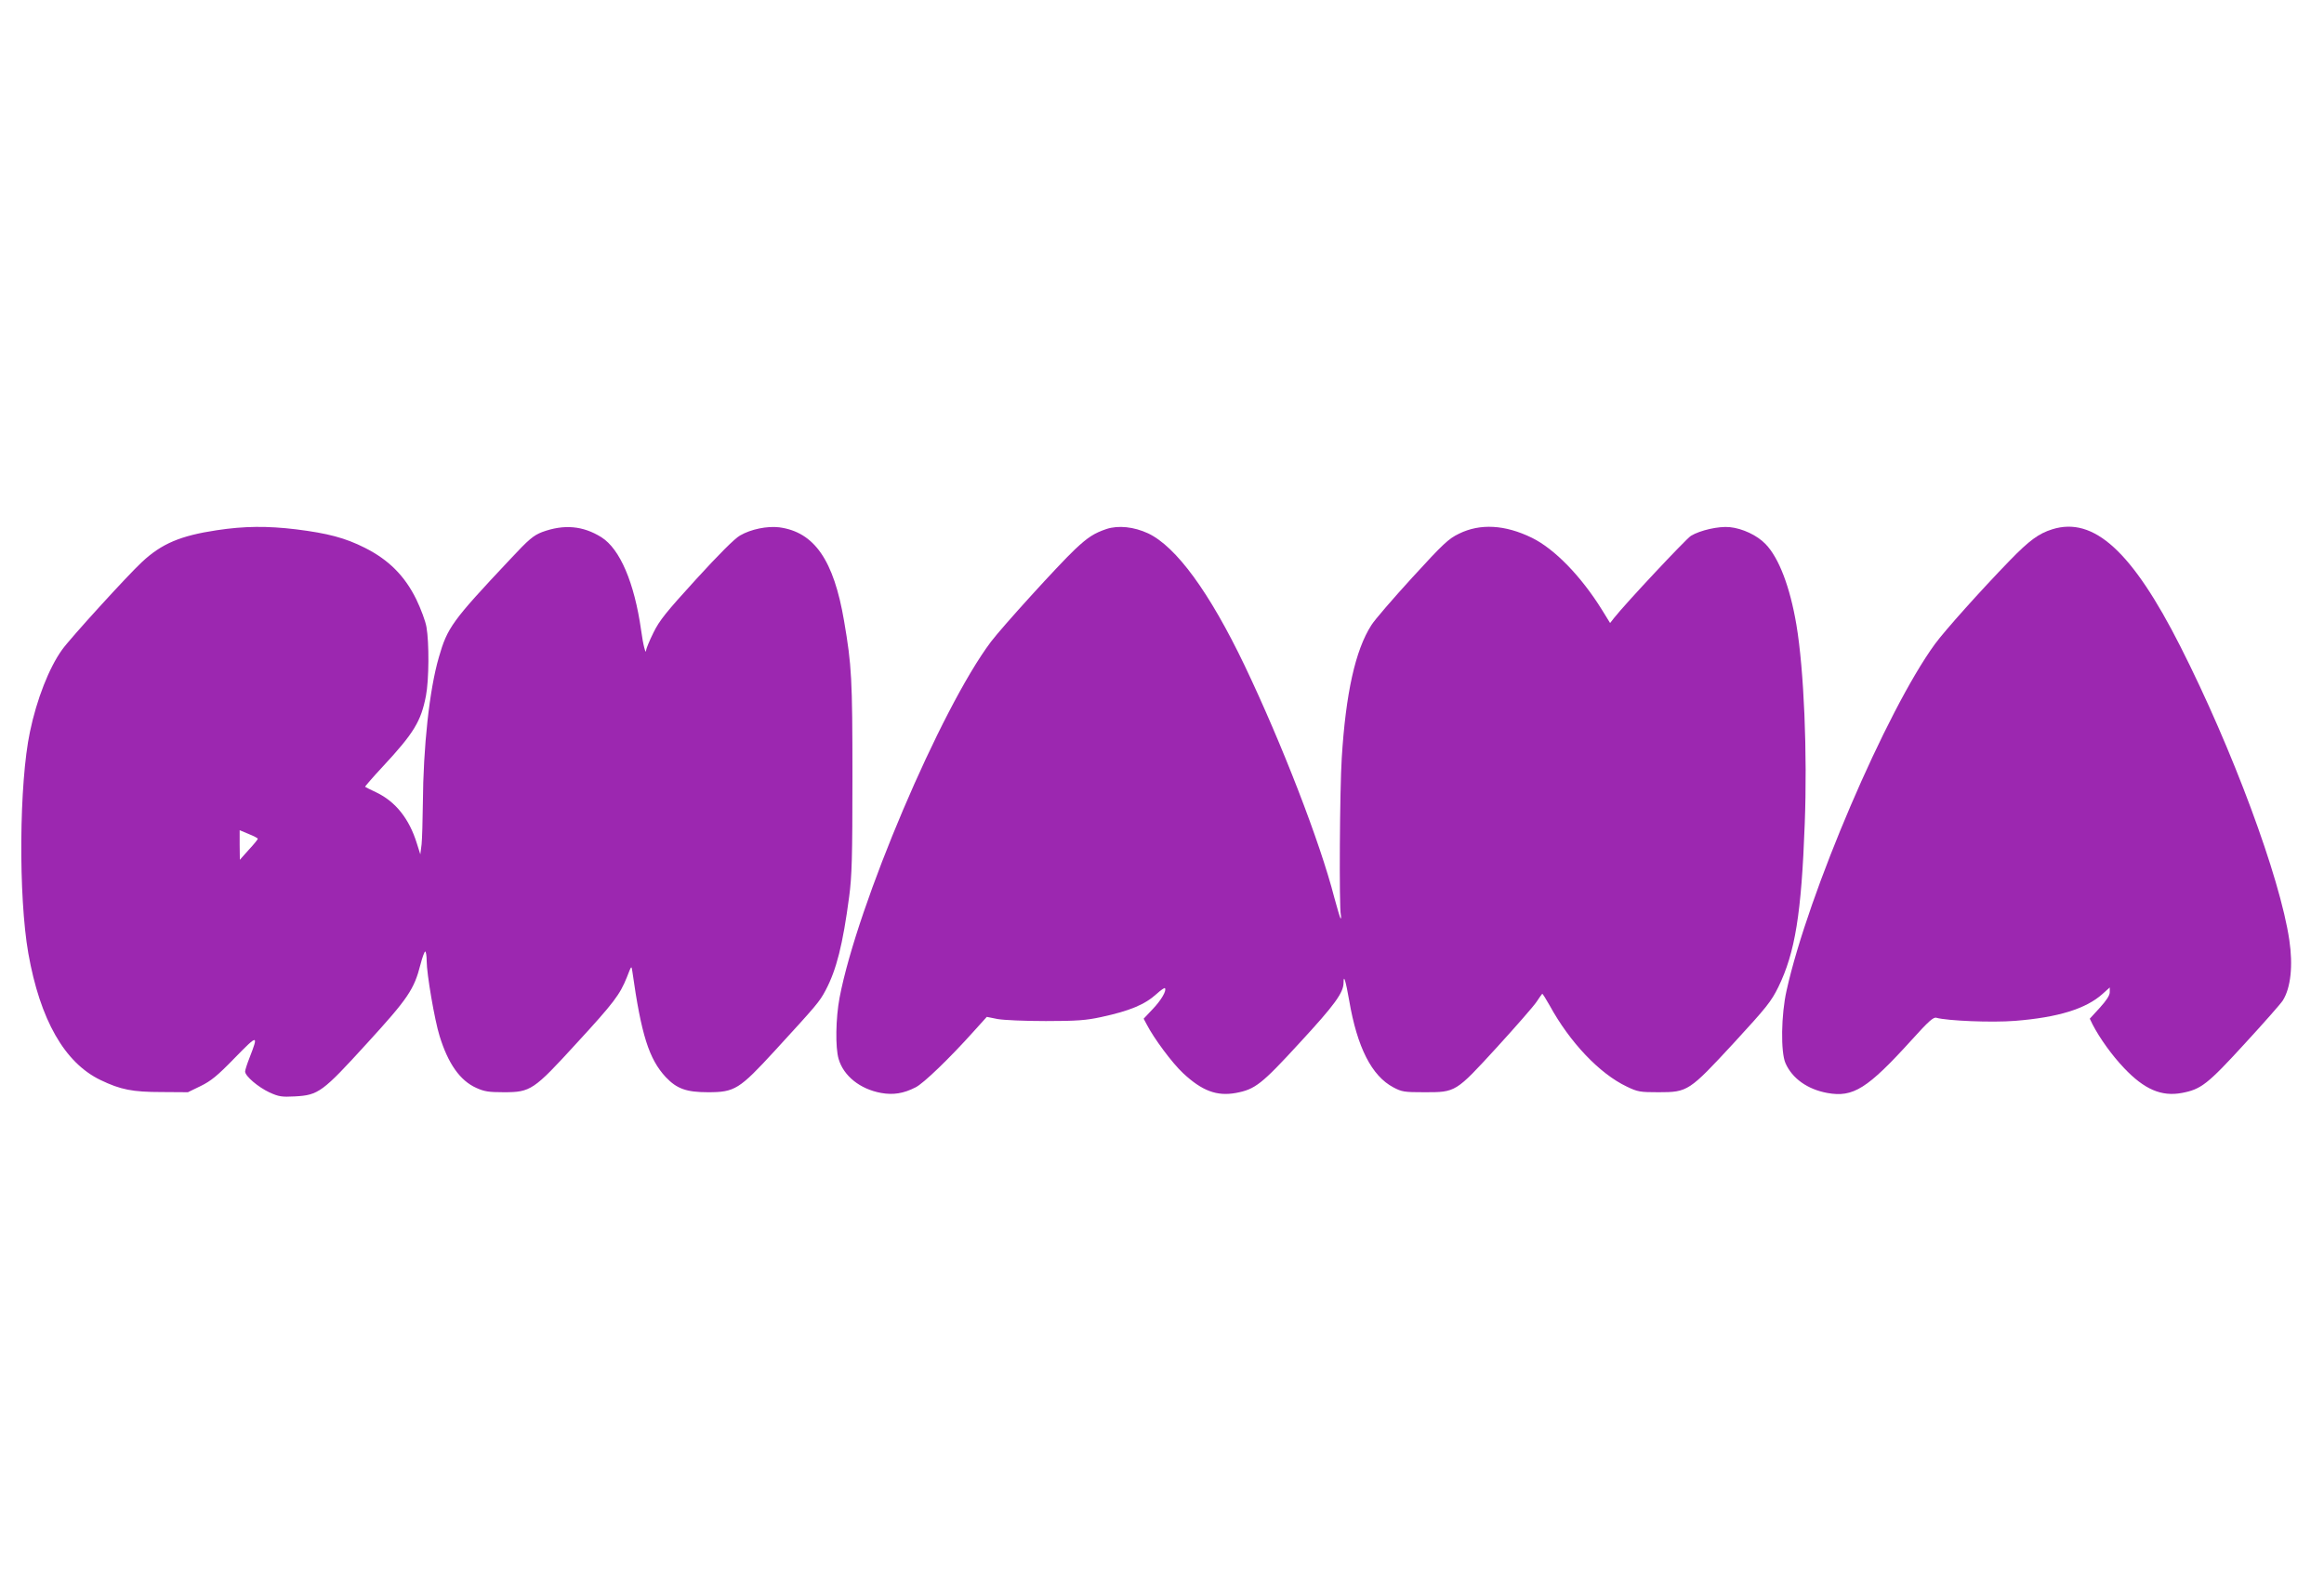
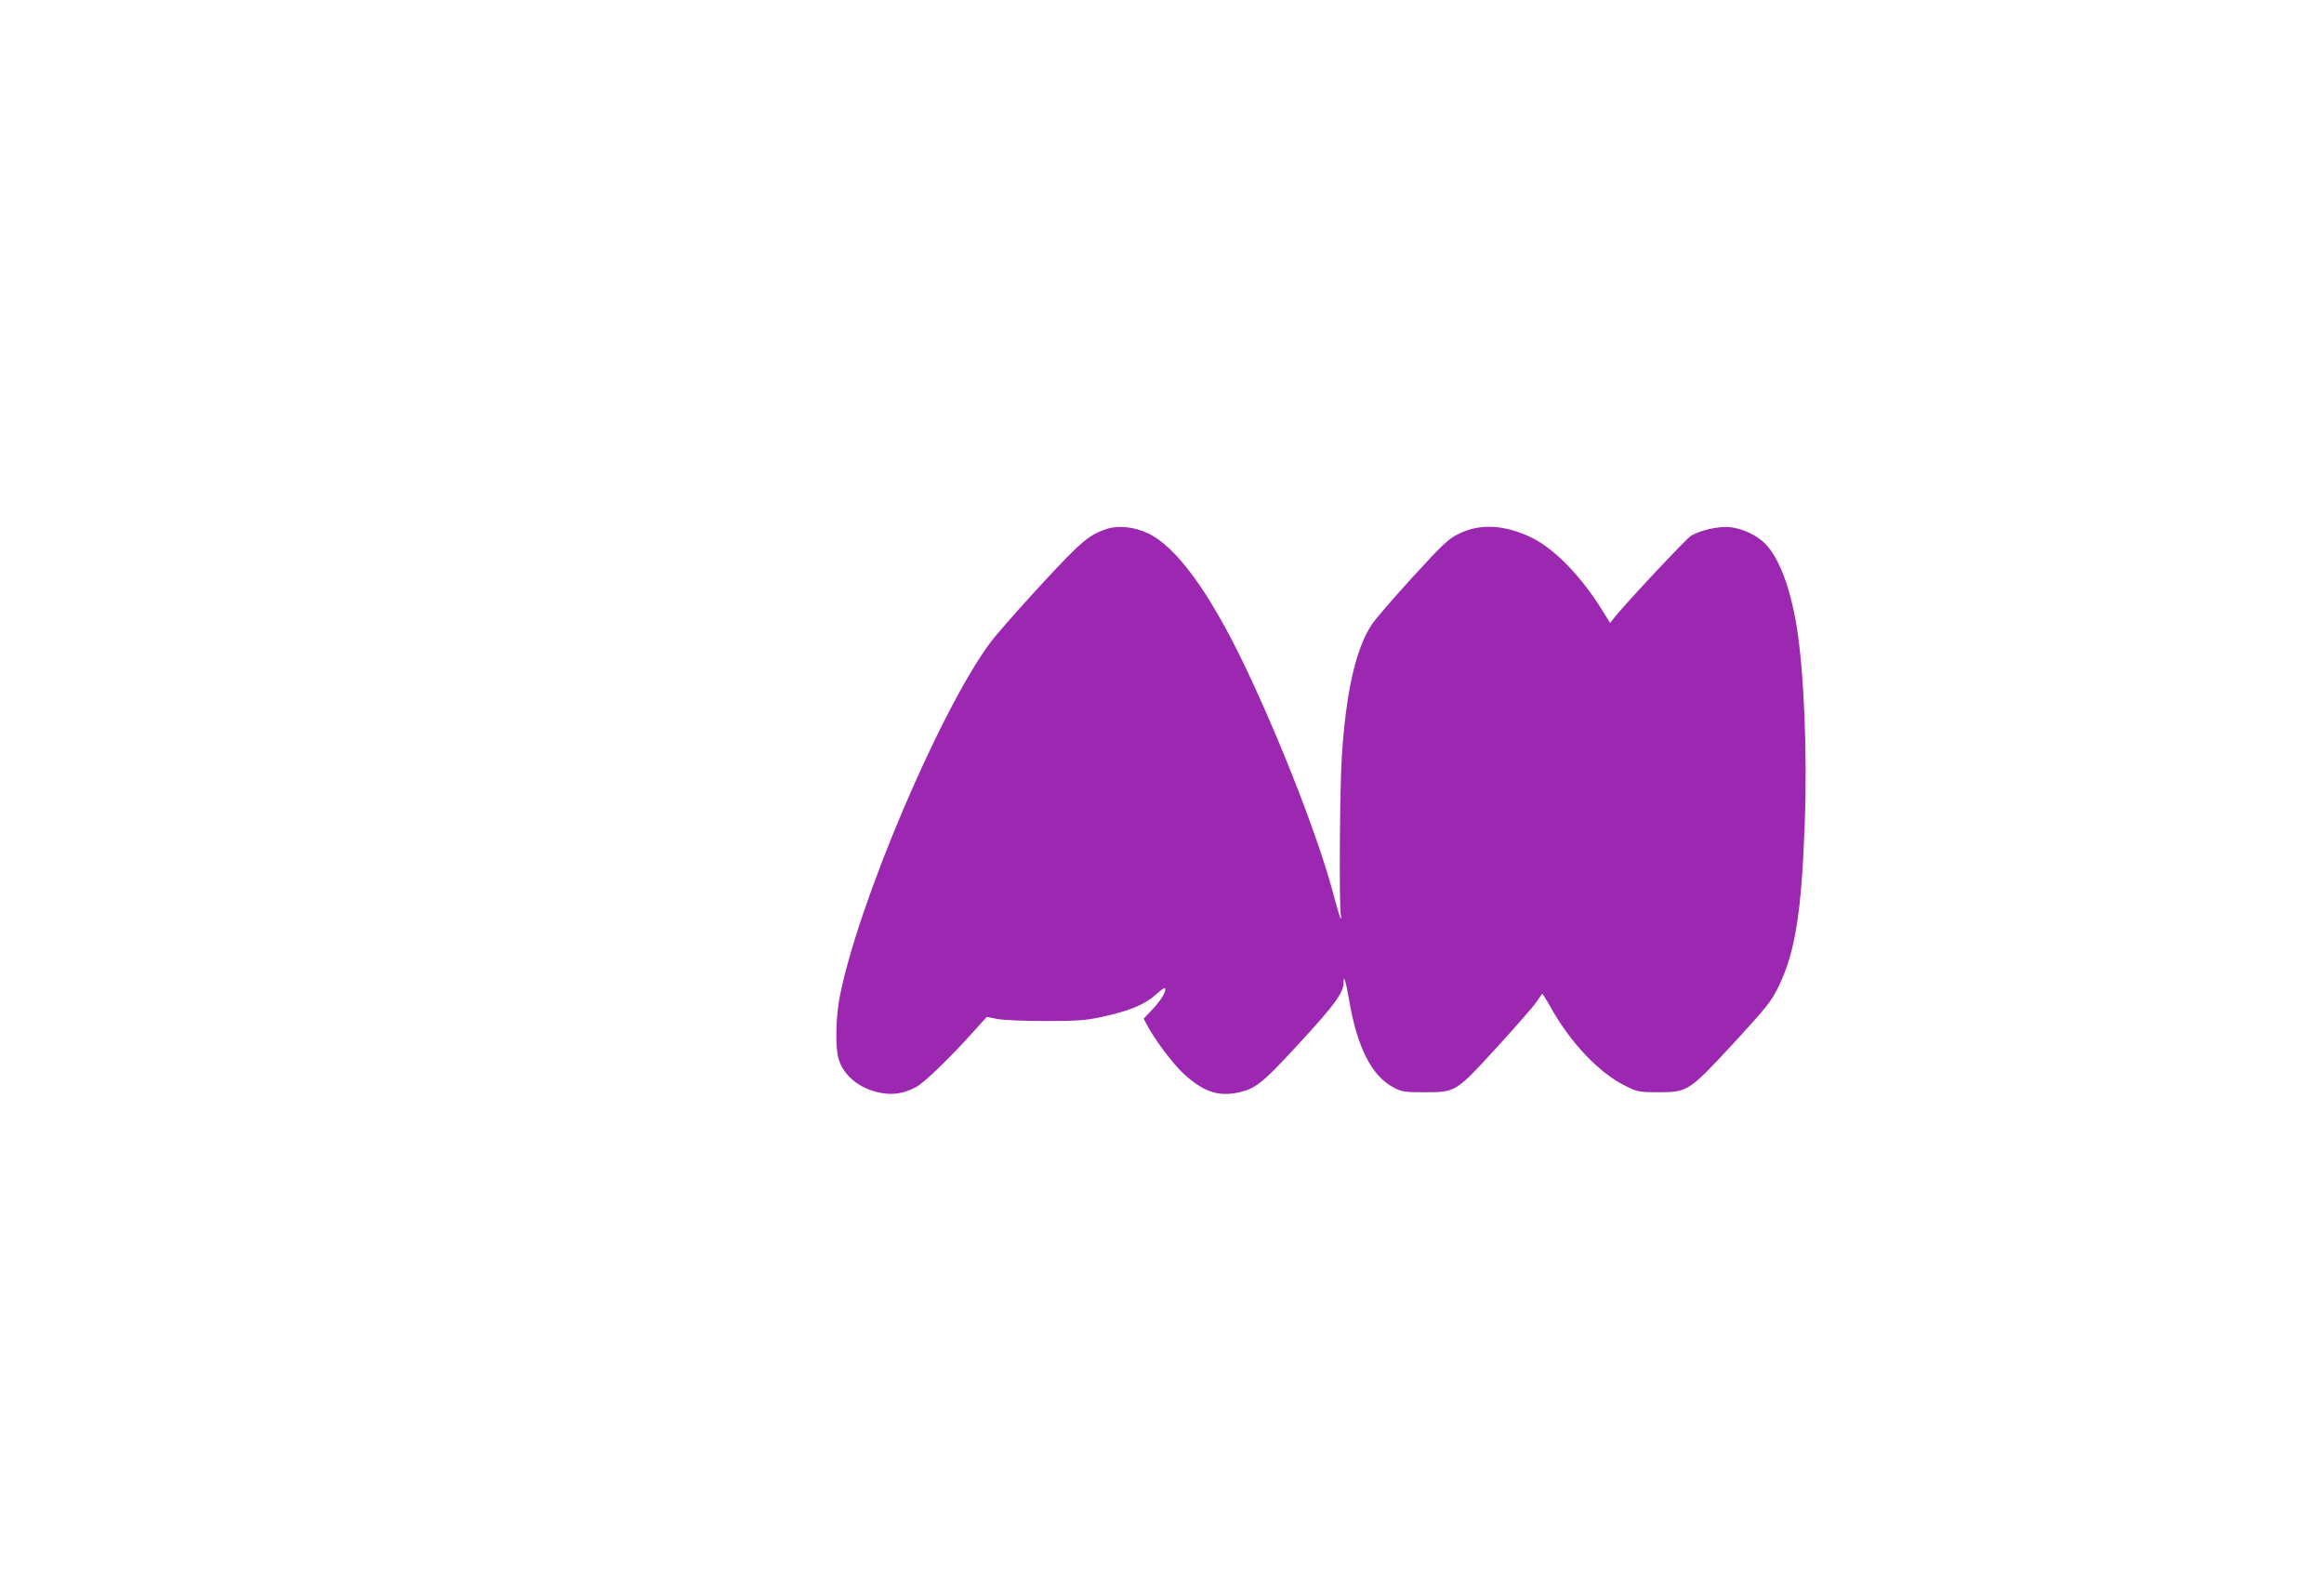
<svg xmlns="http://www.w3.org/2000/svg" version="1.0" width="1280pt" height="867pt" viewBox="0 0 1280 867" preserveAspectRatio="xMidYMid meet">
  <g transform="translate(0,867) scale(0.1,-0.1)" fill="#9c27b0" stroke="none">
-     <path d="M1194 5750 c-200 -30 -304 -74 -412 -175 -77 -71 -396 -421 -440 -483 -72 -100 -140 -274 -177 -452 -60 -283 -64 -907 -9 -1220 65 -367 200 -603 398 -698 110 -53 176 -66 336 -66 l145 -1 70 34 c57 28 92 56 188 155 128 131 132 131 81 0 -13 -33 -24 -67 -24 -75 0 -25 72 -86 134 -115 51 -23 67 -26 140 -22 130 7 152 23 397 292 226 247 260 297 295 435 10 39 22 71 26 71 4 0 8 -24 8 -52 0 -71 44 -327 71 -413 47 -153 113 -246 202 -286 44 -20 68 -24 152 -24 148 0 164 11 399 268 208 226 240 269 279 366 25 65 25 65 30 30 49 -347 91 -481 184 -581 61 -64 113 -83 233 -83 147 0 172 16 367 228 231 252 246 269 280 333 60 113 95 252 130 516 15 113 18 214 18 658 0 543 -4 614 -46 860 -57 336 -164 490 -357 516 -66 8 -156 -10 -216 -45 -29 -16 -117 -104 -242 -241 -167 -183 -202 -227 -235 -294 -22 -44 -39 -87 -40 -95 -1 -33 -17 26 -28 109 -37 261 -116 446 -218 511 -102 64 -207 73 -327 29 -48 -19 -72 -38 -179 -153 -317 -337 -343 -373 -390 -537 -52 -178 -86 -494 -88 -806 -1 -93 -4 -194 -7 -224 l-7 -55 -19 60 c-42 136 -117 230 -223 281 -32 15 -60 29 -62 31 -2 1 41 51 96 110 173 186 212 251 239 391 17 87 18 293 3 378 -5 32 -31 101 -56 153 -64 130 -152 218 -283 284 -109 55 -204 80 -380 102 -159 19 -284 18 -436 -5z m226 -1699 c0 -4 -22 -31 -50 -61 l-49 -55 -1 82 0 81 50 -21 c28 -11 50 -23 50 -26z" />
    <path d="M6095 5757 c-68 -23 -103 -45 -175 -113 -91 -86 -399 -425 -462 -508 -277 -368 -736 -1448 -834 -1961 -21 -112 -24 -274 -5 -337 27 -93 118 -166 234 -187 67 -12 124 -3 190 31 43 21 187 160 318 306 l74 82 60 -12 c35 -6 146 -11 265 -11 171 0 222 4 305 22 157 34 240 68 306 128 22 20 42 34 45 31 11 -12 -20 -66 -67 -115 l-50 -53 17 -32 c39 -76 140 -212 200 -268 105 -98 186 -128 291 -109 106 20 141 47 352 277 192 208 241 275 241 331 0 49 12 10 31 -99 44 -258 124 -415 243 -478 47 -25 60 -27 171 -27 174 0 171 -2 401 249 104 114 202 226 217 249 15 22 29 43 31 44 2 2 20 -27 41 -64 111 -203 275 -376 425 -447 60 -29 73 -31 175 -31 161 0 168 5 415 272 181 197 205 227 245 308 92 189 127 405 145 897 15 388 -4 849 -46 1098 -35 207 -96 368 -170 444 -46 48 -127 86 -197 93 -61 6 -163 -17 -214 -48 -28 -18 -360 -372 -423 -452 l-22 -28 -45 73 c-115 185 -261 335 -385 396 -149 73 -286 80 -402 23 -58 -28 -87 -55 -258 -242 -106 -116 -208 -234 -225 -262 -88 -137 -141 -375 -163 -732 -11 -168 -15 -818 -5 -864 2 -13 2 -21 -2 -18 -3 4 -18 55 -34 114 -79 307 -288 846 -494 1278 -193 403 -377 655 -532 728 -78 36 -163 45 -228 24z" />
-     <path d="M11303 5755 c-74 -23 -126 -61 -233 -171 -161 -166 -358 -386 -413 -461 -267 -366 -698 -1371 -817 -1908 -30 -132 -33 -339 -6 -400 37 -84 121 -144 230 -164 143 -26 221 23 466 293 92 102 119 126 135 121 62 -17 304 -27 433 -17 237 19 391 66 483 149 l39 35 0 -26 c0 -18 -18 -45 -55 -86 l-55 -60 16 -33 c39 -75 107 -170 173 -239 111 -117 205 -158 318 -137 106 20 141 47 347 272 105 114 199 221 209 237 44 70 57 192 36 333 -51 346 -314 1053 -600 1617 -265 523 -477 717 -706 645z" />
  </g>
</svg>